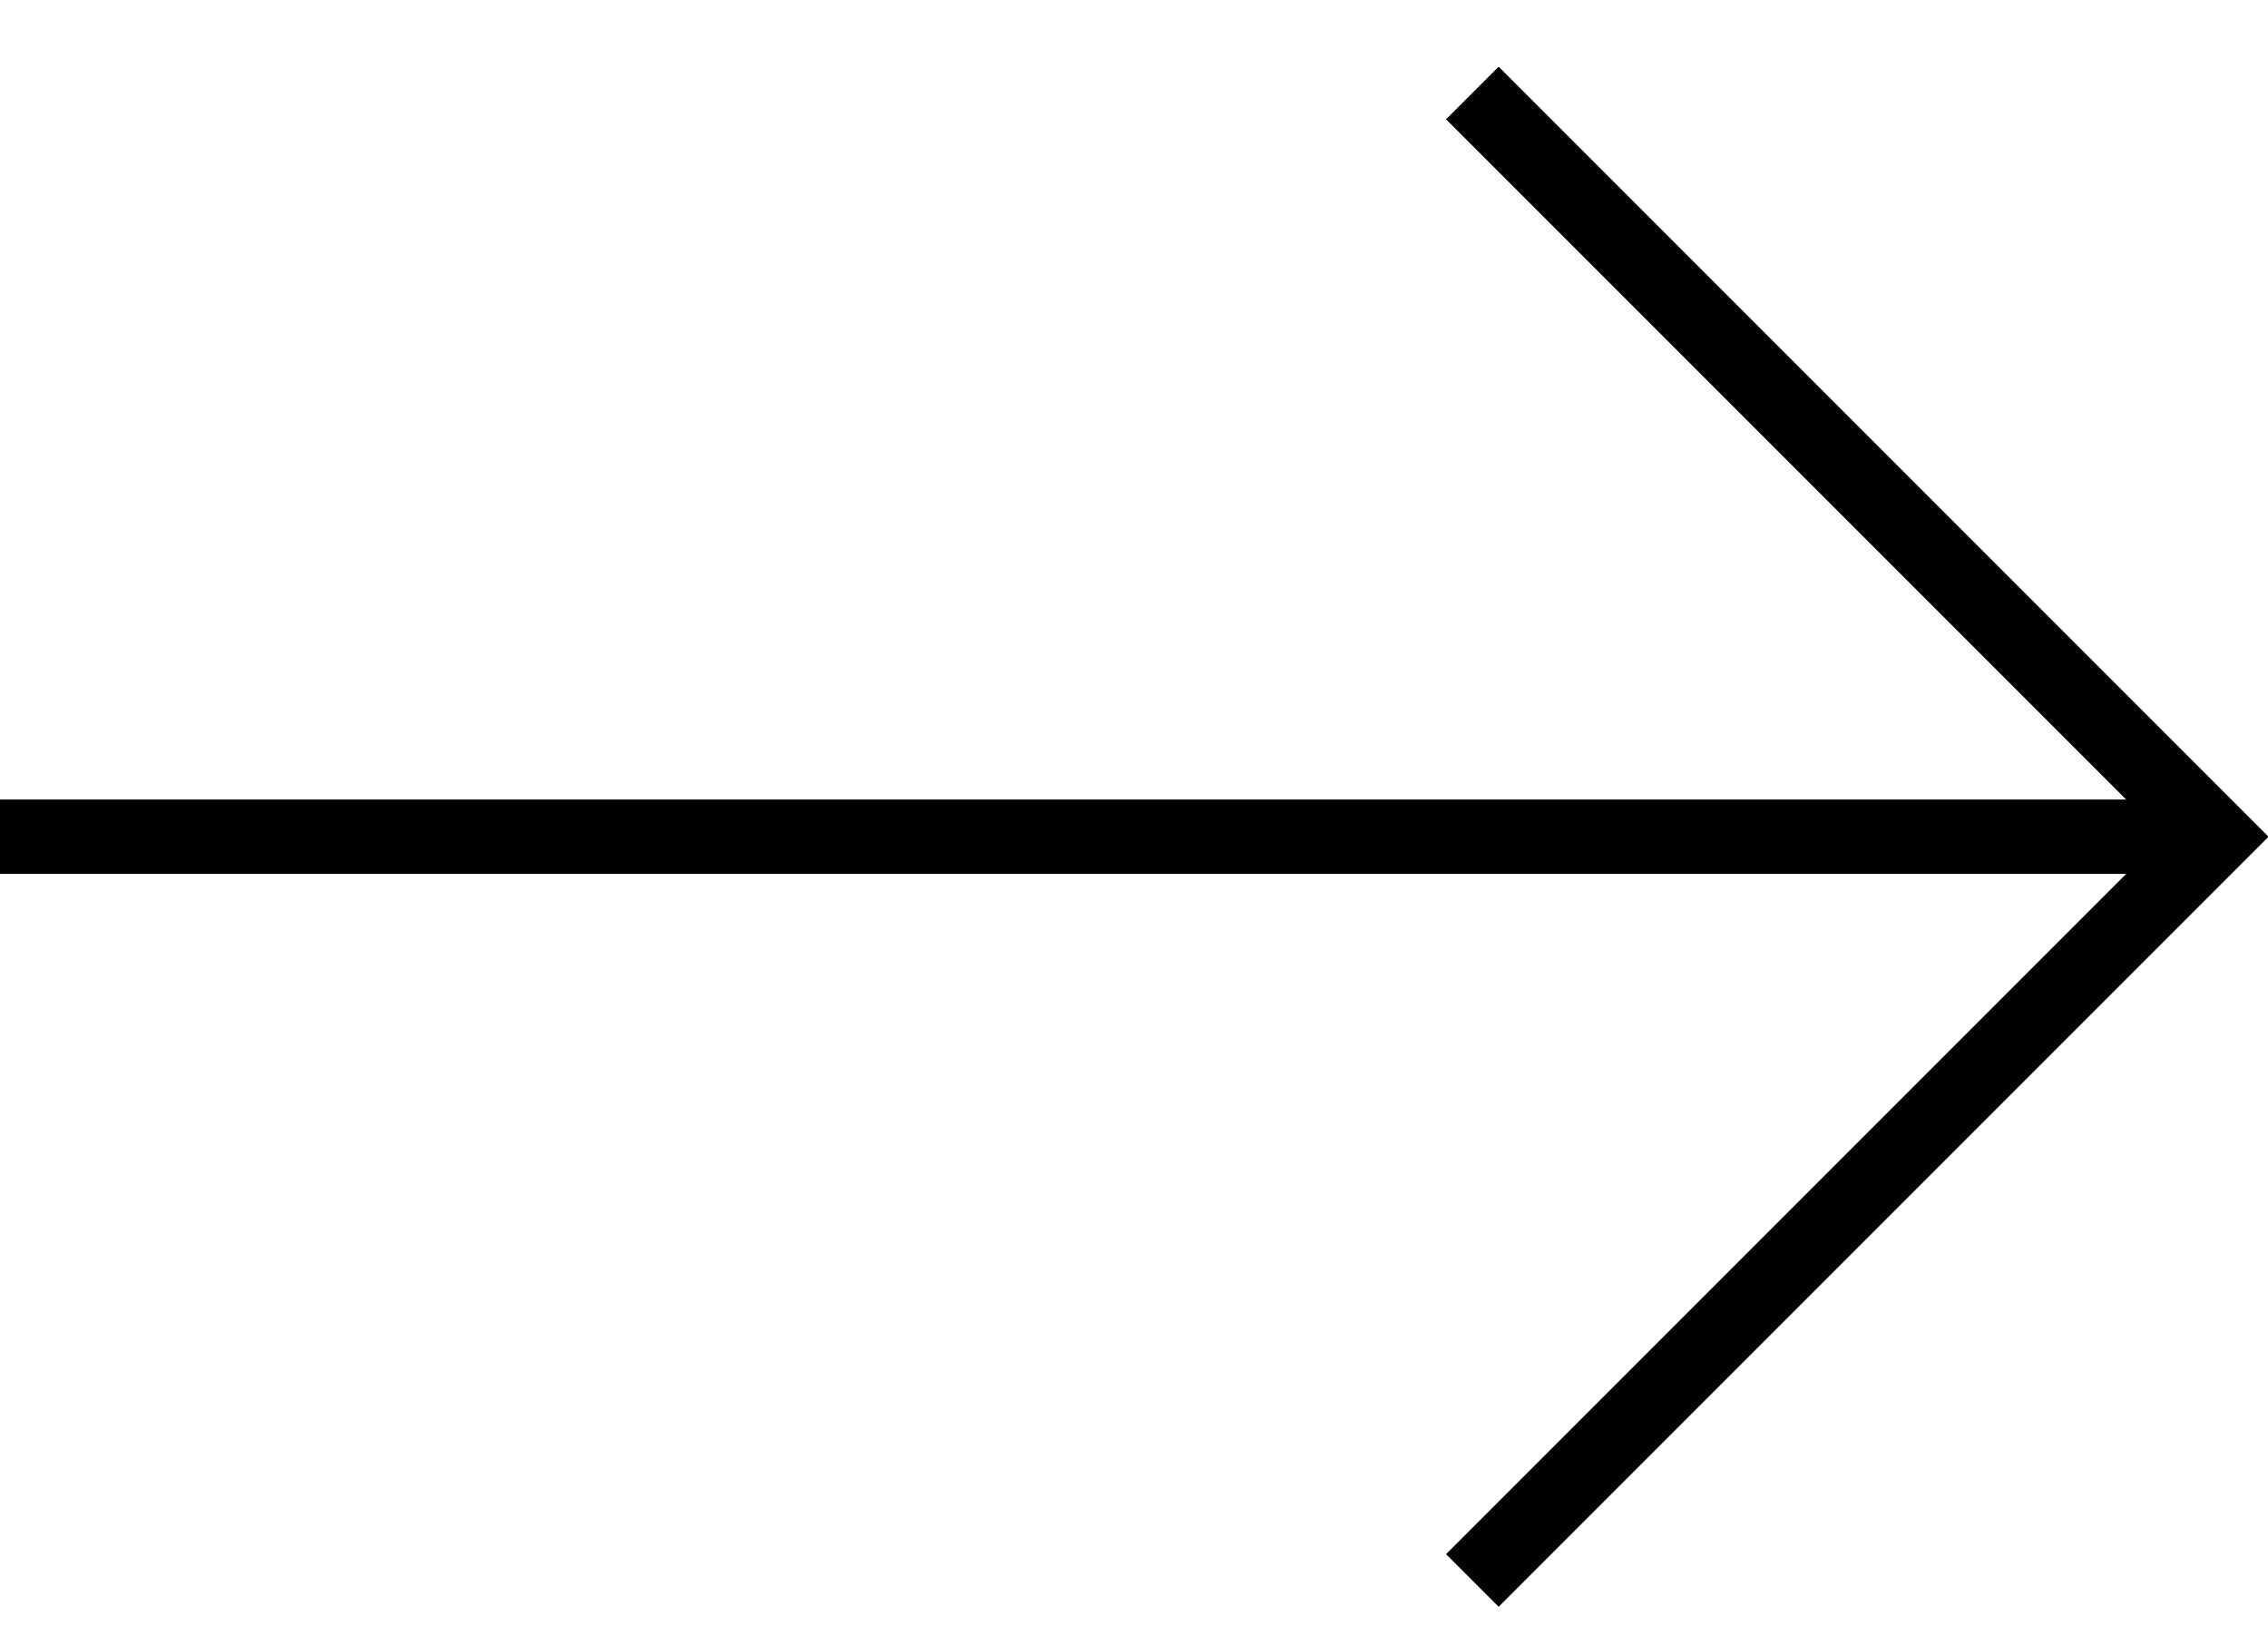
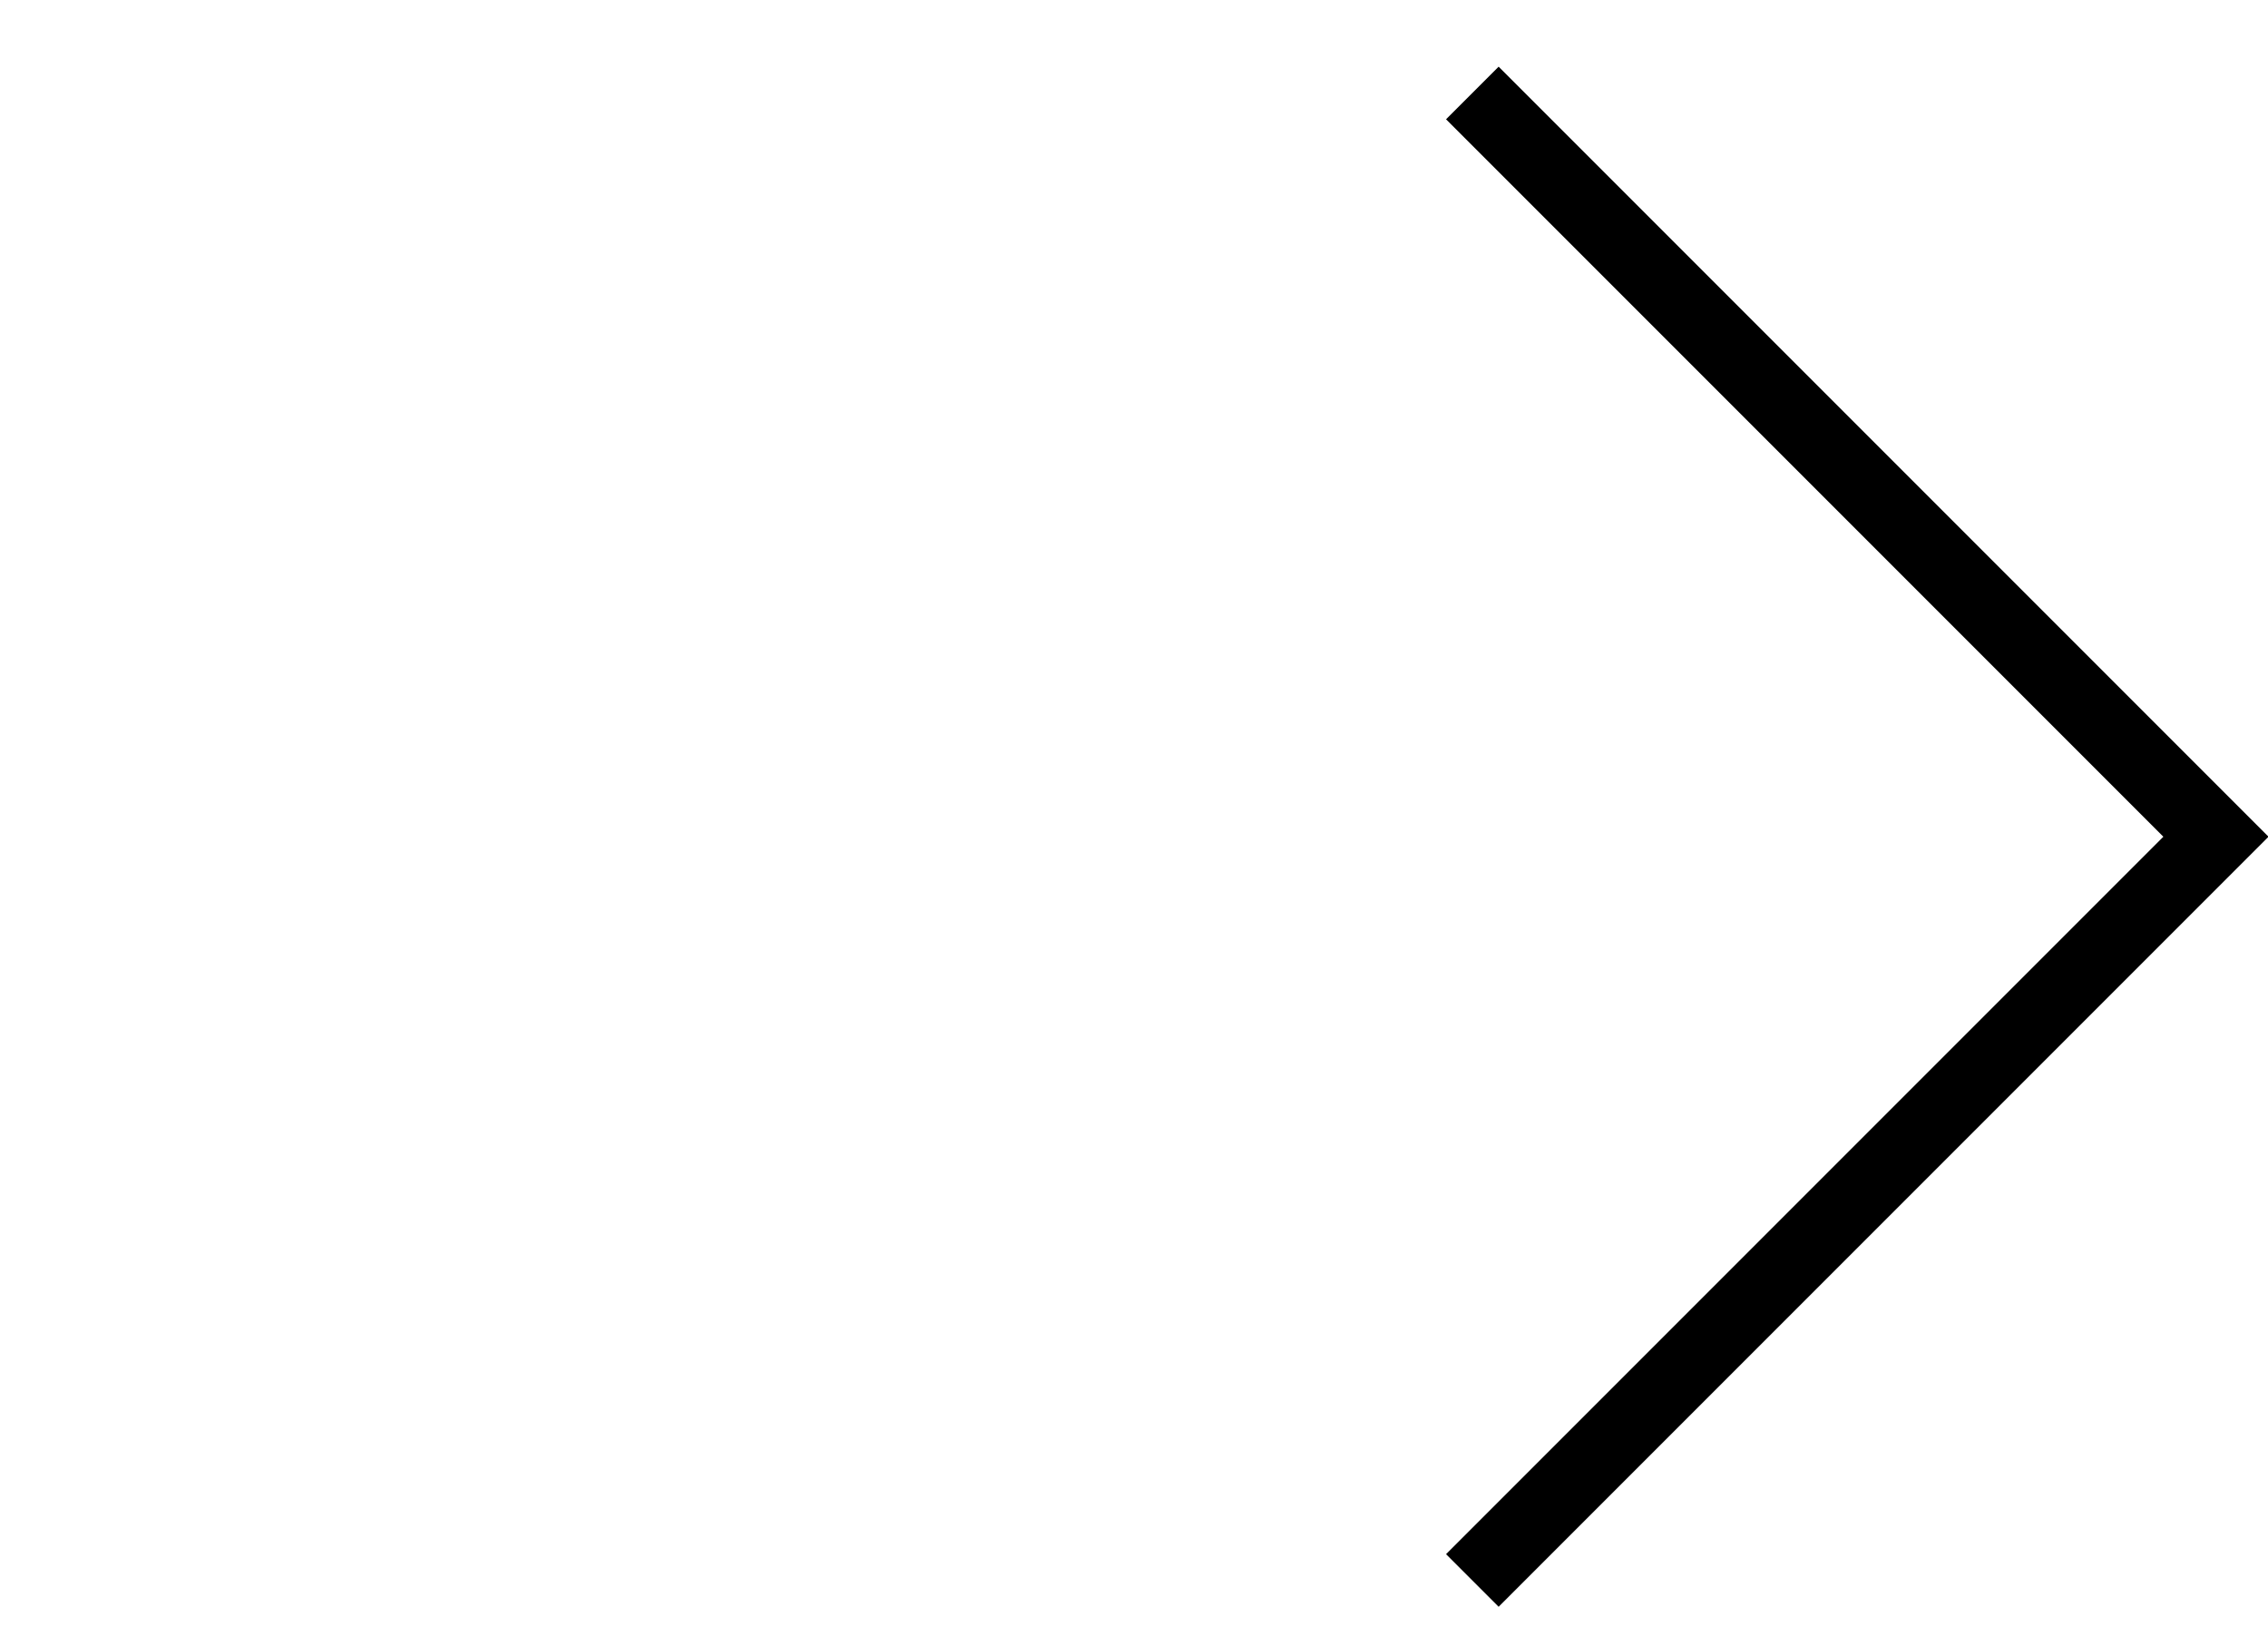
<svg xmlns="http://www.w3.org/2000/svg" id="_レイヤー_1" data-name="レイヤー_1" width="61" height="44" version="1.1" viewBox="0 0 61 44">
  <defs>
    <style>
      .st0 {
        fill: none;
        stroke: #000;
        stroke-width: 2px;
      }
    </style>
  </defs>
-   <line class="st0" y1="22.5" x2="60" y2="22.5" />
  <polyline class="st0" points="39.6 2.5 59.6 22.5 39.6 42.5" />
</svg>